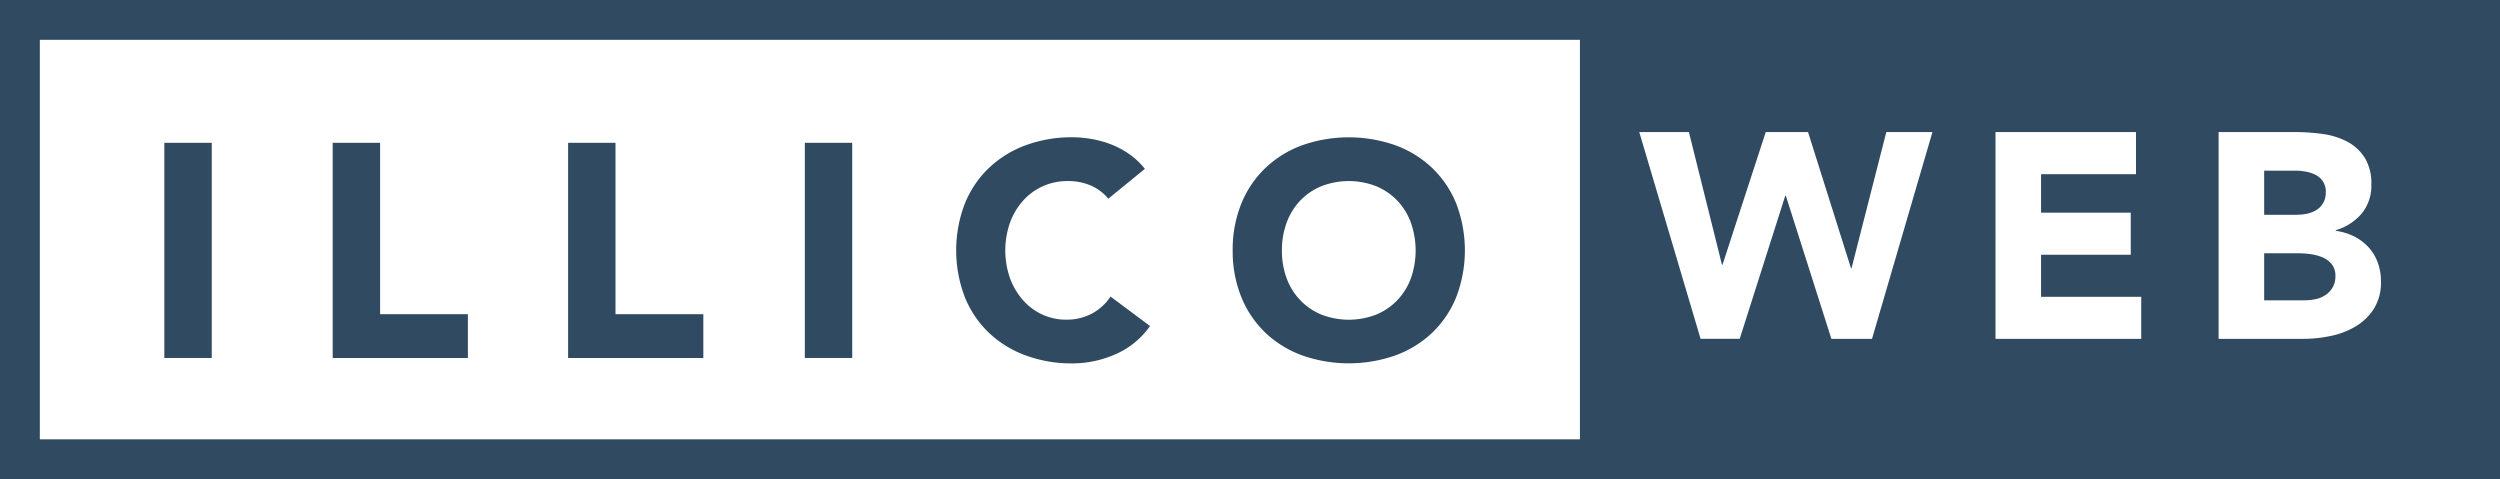
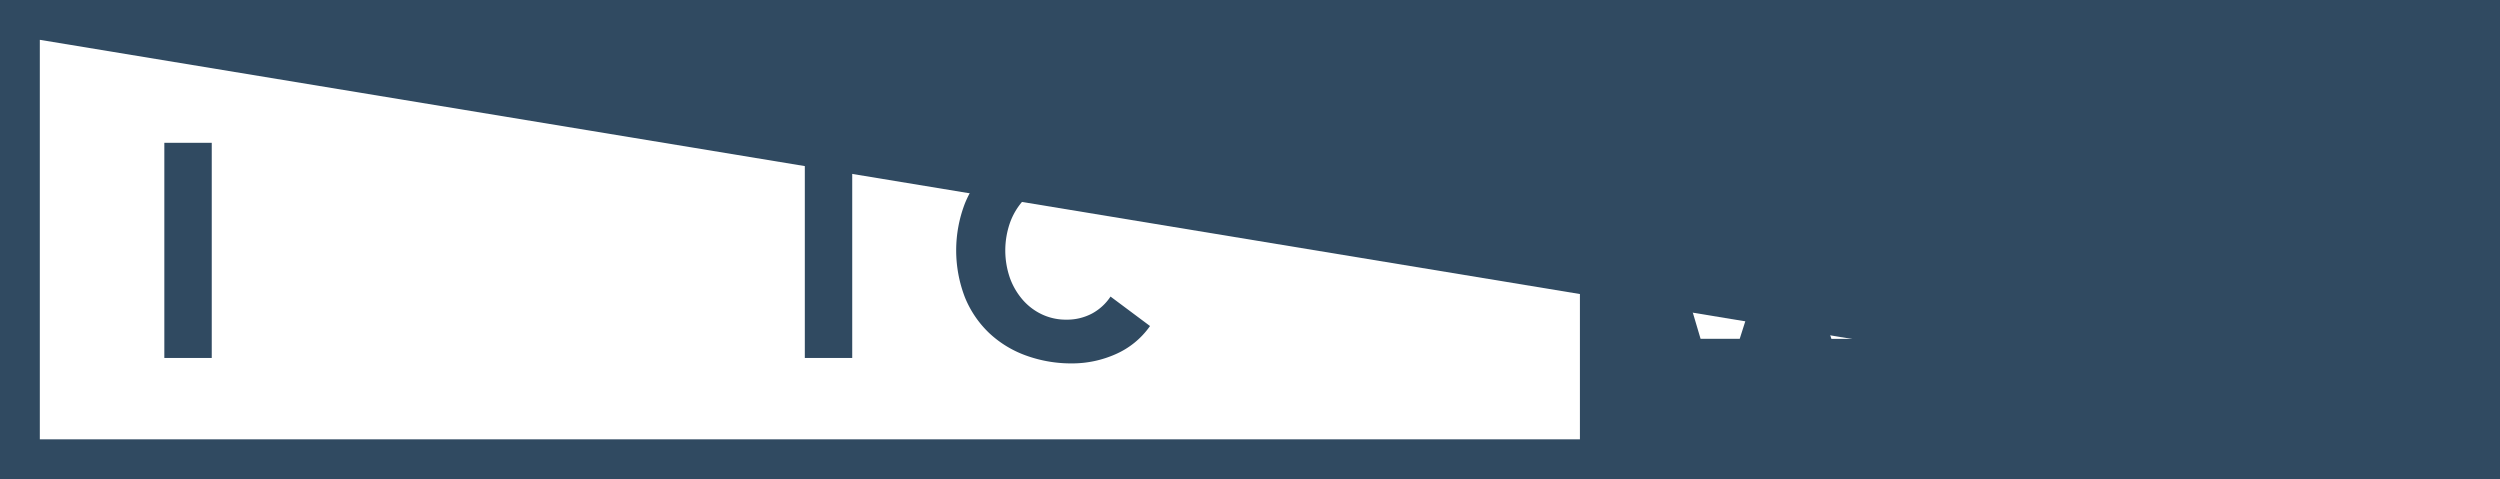
<svg xmlns="http://www.w3.org/2000/svg" id="Groupe_20" data-name="Groupe 20" width="188.35" height="36.102" viewBox="0 0 188.35 36.102">
  <path id="Exclusion_18" data-name="Exclusion 18" d="M69.139,35.4H0V0H69.139V35.4ZM48.119,9.249V24.826H54.5a10.111,10.111,0,0,0,2.079-.22,6,6,0,0,0,1.881-.726,4.167,4.167,0,0,0,1.364-1.331,3.76,3.76,0,0,0,.528-2.056,4.084,4.084,0,0,0-.242-1.409,3.471,3.471,0,0,0-.693-1.155,3.761,3.761,0,0,0-1.078-.814,4.455,4.455,0,0,0-1.4-.428v-.044A4.074,4.074,0,0,0,58.888,15.4a3.283,3.283,0,0,0,.737-2.19,3.689,3.689,0,0,0-.506-2.046,3.539,3.539,0,0,0-1.32-1.2,5.581,5.581,0,0,0-1.837-.572,14.747,14.747,0,0,0-2.035-.143Zm-16.808,0V24.826H42.289V21.658H34.743V18.49H41.5V15.322H34.743v-2.9h7.151V9.249Zm-15.84,4.8h.044l3.432,10.78h3.058L26.559,9.249H23.083L20.465,19.5h-.044L17.187,9.249H14l-3.256,9.988H10.7L8.211,9.249H4.471l4.62,15.576h2.948l3.431-10.78Zm39.16,7.876h-3.08V18.38h2.6a6.725,6.725,0,0,1,.9.066,3.591,3.591,0,0,1,.9.242,1.751,1.751,0,0,1,.693.517,1.383,1.383,0,0,1,.275.891,1.66,1.66,0,0,1-.209.858,1.756,1.756,0,0,1-.539.571,2.143,2.143,0,0,1-.737.309A3.812,3.812,0,0,1,54.631,21.921Zm-.594-6.446H51.551V12.154h2.332a4.5,4.5,0,0,1,.814.077,2.572,2.572,0,0,1,.749.253,1.384,1.384,0,0,1,.748,1.3,1.591,1.591,0,0,1-.187.792,1.508,1.508,0,0,1-.495.528,2.177,2.177,0,0,1-.693.285A3.467,3.467,0,0,1,54.037,15.476Z" transform="translate(119.031 0.702)" fill="#304a61" />
  <path id="Tracé_19863" data-name="Tracé 19863" d="M507.655,810.033h3.572v16.21h-3.572Z" transform="translate(-495.274 -799.274)" fill="#304a61" />
-   <path id="Tracé_19864" data-name="Tracé 19864" d="M529.815,810.033h3.572v12.913H540v3.3H529.815Z" transform="translate(-504.75 -799.274)" fill="#304a61" />
-   <path id="Tracé_19865" data-name="Tracé 19865" d="M561.295,810.033h3.571v12.913h6.617v3.3H561.295Z" transform="translate(-518.494 -799.274)" fill="#304a61" />
  <path id="Tracé_19866" data-name="Tracé 19866" d="M592.454,810.033h3.572v16.21h-3.572Z" transform="translate(-531.819 -799.274)" fill="#304a61" />
  <path id="Tracé_19867" data-name="Tracé 19867" d="M624.323,813.939a3.5,3.5,0,0,0-1.293-.984,4.311,4.311,0,0,0-1.774-.344,4.441,4.441,0,0,0-3.354,1.477,5.071,5.071,0,0,0-.985,1.66,6.326,6.326,0,0,0,0,4.178,5.211,5.211,0,0,0,.973,1.648,4.4,4.4,0,0,0,1.454,1.088,4.206,4.206,0,0,0,1.8.389,4.034,4.034,0,0,0,1.947-.458,3.874,3.874,0,0,0,1.4-1.282l2.976,2.22a6.187,6.187,0,0,1-2.61,2.129,8.066,8.066,0,0,1-3.251.687,9.977,9.977,0,0,1-3.5-.6,8,8,0,0,1-2.77-1.7,7.72,7.72,0,0,1-1.82-2.69,9.845,9.845,0,0,1,0-7.052,7.715,7.715,0,0,1,1.82-2.689,8.006,8.006,0,0,1,2.77-1.706,9.977,9.977,0,0,1,3.5-.6,8.675,8.675,0,0,1,1.431.125,7.759,7.759,0,0,1,1.465.4,6.519,6.519,0,0,1,1.385.733,5.5,5.5,0,0,1,1.191,1.122Z" transform="translate(-540.824 -798.968)" fill="#304a61" />
-   <path id="Tracé_19868" data-name="Tracé 19868" d="M650.253,817.83a9.169,9.169,0,0,1,.653-3.526,7.722,7.722,0,0,1,1.821-2.689,8,8,0,0,1,2.77-1.706,10.607,10.607,0,0,1,7.006,0,8.007,8.007,0,0,1,2.771,1.706,7.741,7.741,0,0,1,1.82,2.689,9.857,9.857,0,0,1,0,7.052,7.745,7.745,0,0,1-1.82,2.69,8,8,0,0,1-2.771,1.7,10.6,10.6,0,0,1-7.006,0,7.994,7.994,0,0,1-2.77-1.7,7.727,7.727,0,0,1-1.821-2.69A9.165,9.165,0,0,1,650.253,817.83Zm3.709,0a5.947,5.947,0,0,0,.355,2.1,4.8,4.8,0,0,0,1.019,1.648,4.648,4.648,0,0,0,1.591,1.088,5.712,5.712,0,0,0,4.144,0,4.651,4.651,0,0,0,1.591-1.088,4.808,4.808,0,0,0,1.019-1.648,6.327,6.327,0,0,0,0-4.178,4.784,4.784,0,0,0-1.019-1.66A4.655,4.655,0,0,0,661.071,813a5.7,5.7,0,0,0-4.144,0,4.652,4.652,0,0,0-1.591,1.087,4.772,4.772,0,0,0-1.019,1.66A5.971,5.971,0,0,0,653.962,817.83Z" transform="translate(-557.382 -798.968)" fill="#304a61" />
  <g id="Tracé_19869" data-name="Tracé 19869" fill="none">
-     <path d="M0,0H188.35V36.1H0Z" stroke="none" />
-     <path d="M 3 3 L 3 33.1 L 185.35 33.1 L 185.35 3 L 3 3 M 0 3.814697265625e-06 L 188.35 3.814697265625e-06 L 188.35 36.1 L 0 36.1 L 0 3.814697265625e-06 Z" stroke="none" fill="#304a61" />
+     <path d="M 3 3 L 3 33.1 L 185.35 33.1 L 3 3 M 0 3.814697265625e-06 L 188.35 3.814697265625e-06 L 188.35 36.1 L 0 36.1 L 0 3.814697265625e-06 Z" stroke="none" fill="#304a61" />
  </g>
</svg>